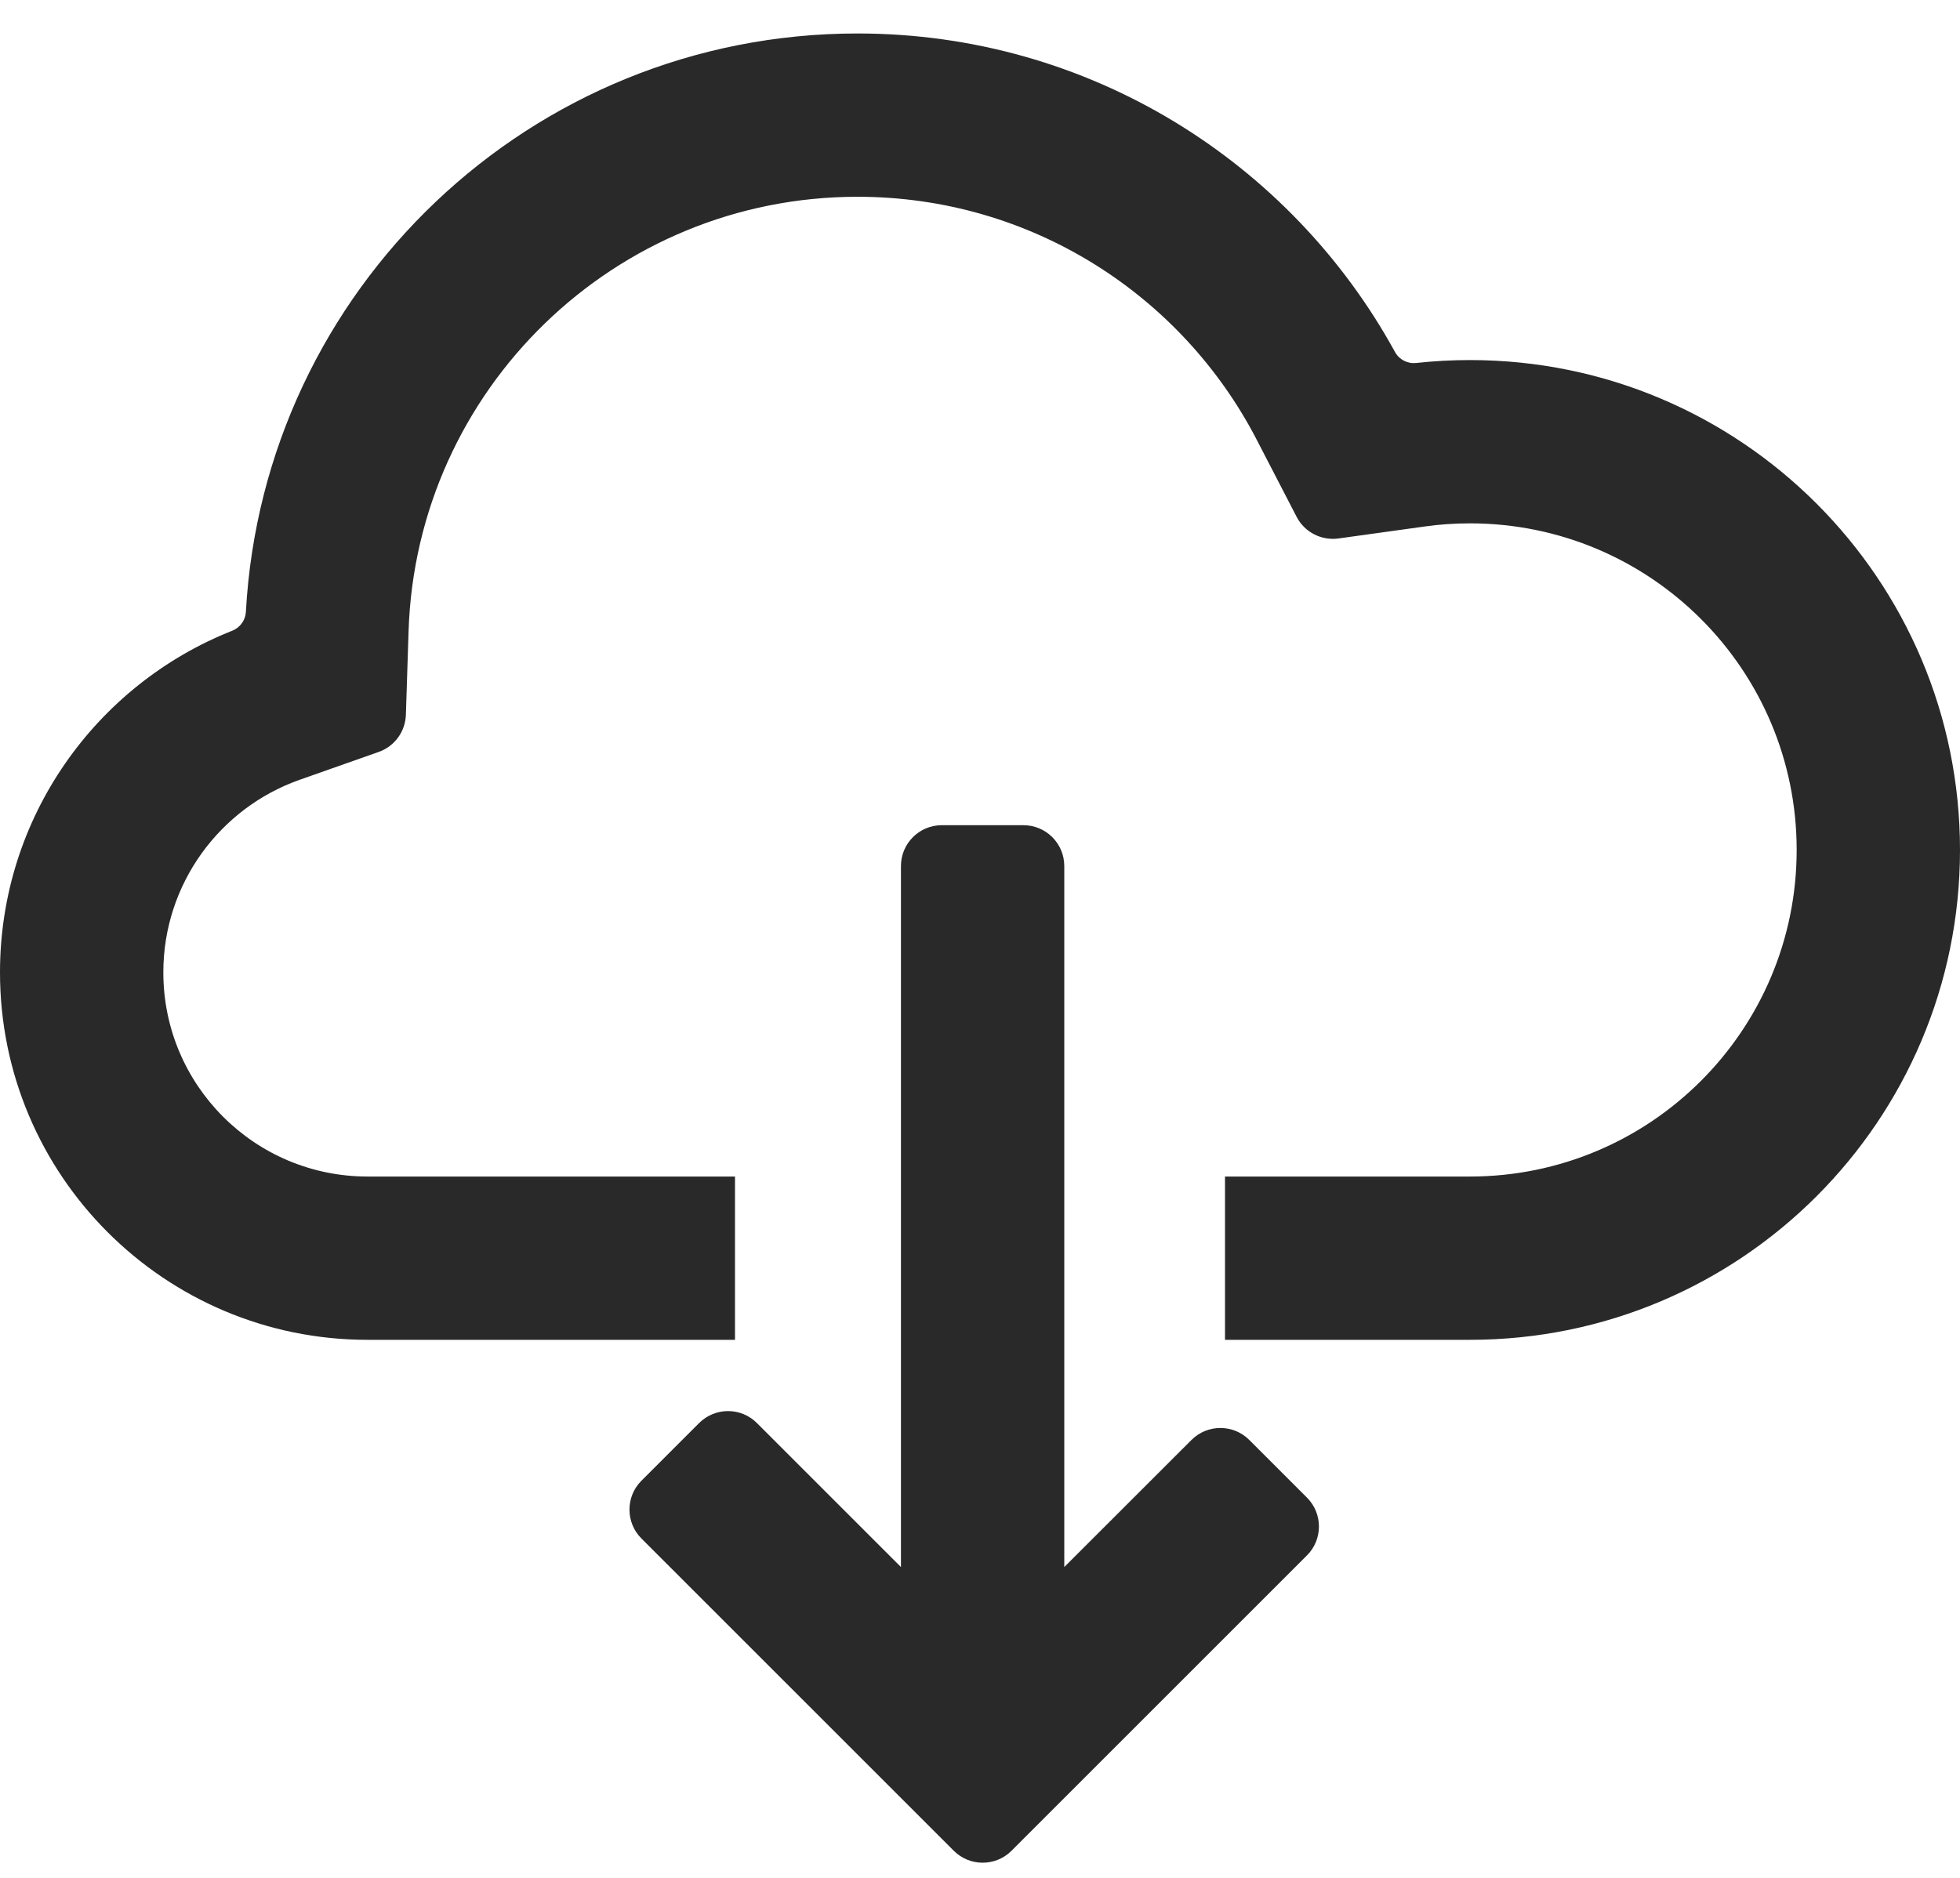
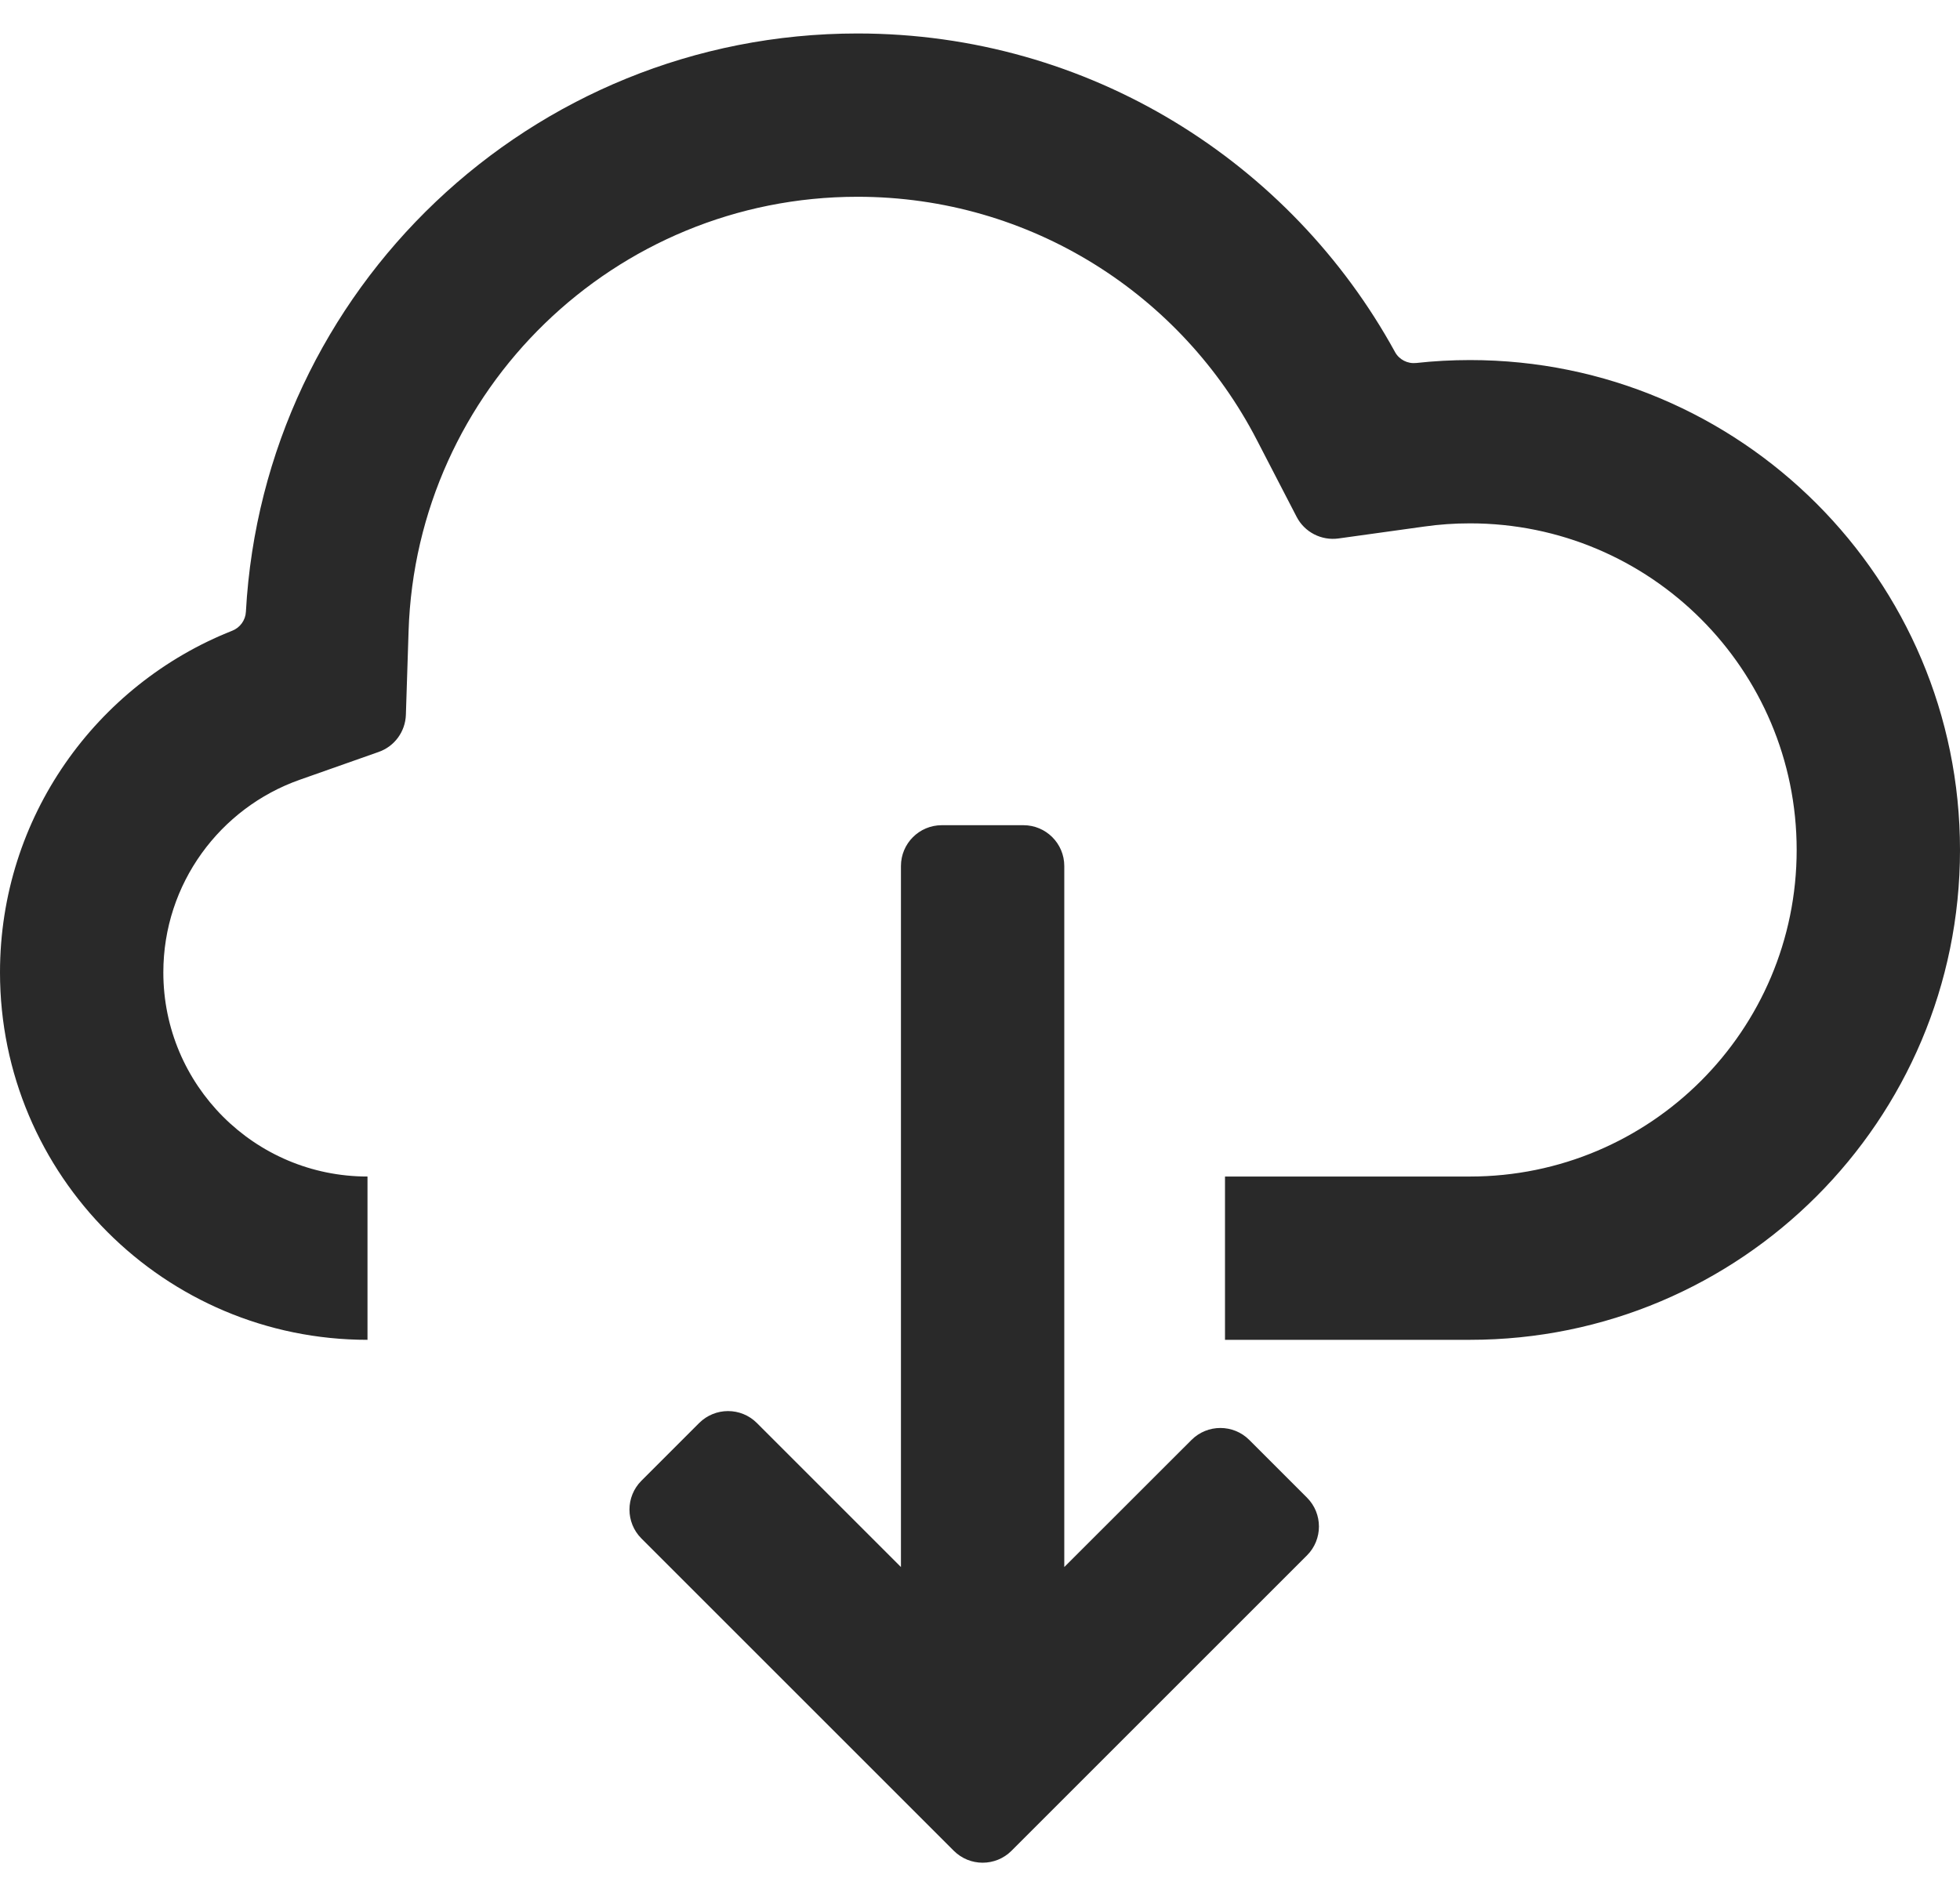
<svg xmlns="http://www.w3.org/2000/svg" width="24" height="23" viewBox="0 0 24 23" fill="none">
-   <path fill-rule="evenodd" clip-rule="evenodd" d="M4.97 8.755C4.963 8.961 4.831 9.142 4.636 9.21L3.669 9.551C2.694 9.895 2 10.824 2 11.91C2 13.291 3.119 14.41 4.5 14.41H9V16.41H4.5C2.015 16.41 0 14.395 0 11.91C0 10.01 1.178 8.384 2.844 7.725C2.94 7.687 3.006 7.596 3.011 7.493C3.228 3.545 6.498 0.41 10.5 0.41C13.338 0.41 15.808 1.987 17.082 4.312C17.133 4.405 17.235 4.457 17.341 4.446C17.557 4.422 17.777 4.41 18 4.41C21.314 4.41 24 7.096 24 10.41C24 13.724 21.314 16.41 18 16.41H15V14.41H18C20.209 14.41 22 12.619 22 10.41C22 8.201 20.209 6.41 18 6.41C17.809 6.41 17.623 6.423 17.441 6.449L16.39 6.595C16.18 6.624 15.974 6.518 15.877 6.33L15.389 5.387C14.472 3.614 12.625 2.41 10.5 2.41C7.523 2.41 5.098 4.776 5.003 7.729L4.97 8.755ZM11.679 22.668C11.874 22.863 12.191 22.863 12.386 22.668L16.004 19.05C16.199 18.855 16.199 18.538 16.004 18.343L15.297 17.636C15.102 17.441 14.785 17.441 14.59 17.636L13.032 19.193V10.607C13.032 10.331 12.808 10.107 12.532 10.107H11.532C11.256 10.107 11.032 10.331 11.032 10.607L11.032 19.193L9.268 17.429C9.073 17.234 8.757 17.234 8.561 17.429L7.854 18.136C7.659 18.331 7.659 18.648 7.854 18.843L11.679 22.668Z" fill="#292929" />
+   <path fill-rule="evenodd" clip-rule="evenodd" d="M4.97 8.755C4.963 8.961 4.831 9.142 4.636 9.21L3.669 9.551C2.694 9.895 2 10.824 2 11.91C2 13.291 3.119 14.41 4.5 14.41V16.41H4.5C2.015 16.41 0 14.395 0 11.91C0 10.01 1.178 8.384 2.844 7.725C2.94 7.687 3.006 7.596 3.011 7.493C3.228 3.545 6.498 0.41 10.5 0.41C13.338 0.41 15.808 1.987 17.082 4.312C17.133 4.405 17.235 4.457 17.341 4.446C17.557 4.422 17.777 4.41 18 4.41C21.314 4.41 24 7.096 24 10.41C24 13.724 21.314 16.41 18 16.41H15V14.41H18C20.209 14.41 22 12.619 22 10.41C22 8.201 20.209 6.41 18 6.41C17.809 6.41 17.623 6.423 17.441 6.449L16.39 6.595C16.18 6.624 15.974 6.518 15.877 6.33L15.389 5.387C14.472 3.614 12.625 2.41 10.5 2.41C7.523 2.41 5.098 4.776 5.003 7.729L4.97 8.755ZM11.679 22.668C11.874 22.863 12.191 22.863 12.386 22.668L16.004 19.05C16.199 18.855 16.199 18.538 16.004 18.343L15.297 17.636C15.102 17.441 14.785 17.441 14.59 17.636L13.032 19.193V10.607C13.032 10.331 12.808 10.107 12.532 10.107H11.532C11.256 10.107 11.032 10.331 11.032 10.607L11.032 19.193L9.268 17.429C9.073 17.234 8.757 17.234 8.561 17.429L7.854 18.136C7.659 18.331 7.659 18.648 7.854 18.843L11.679 22.668Z" fill="#292929" />
</svg>